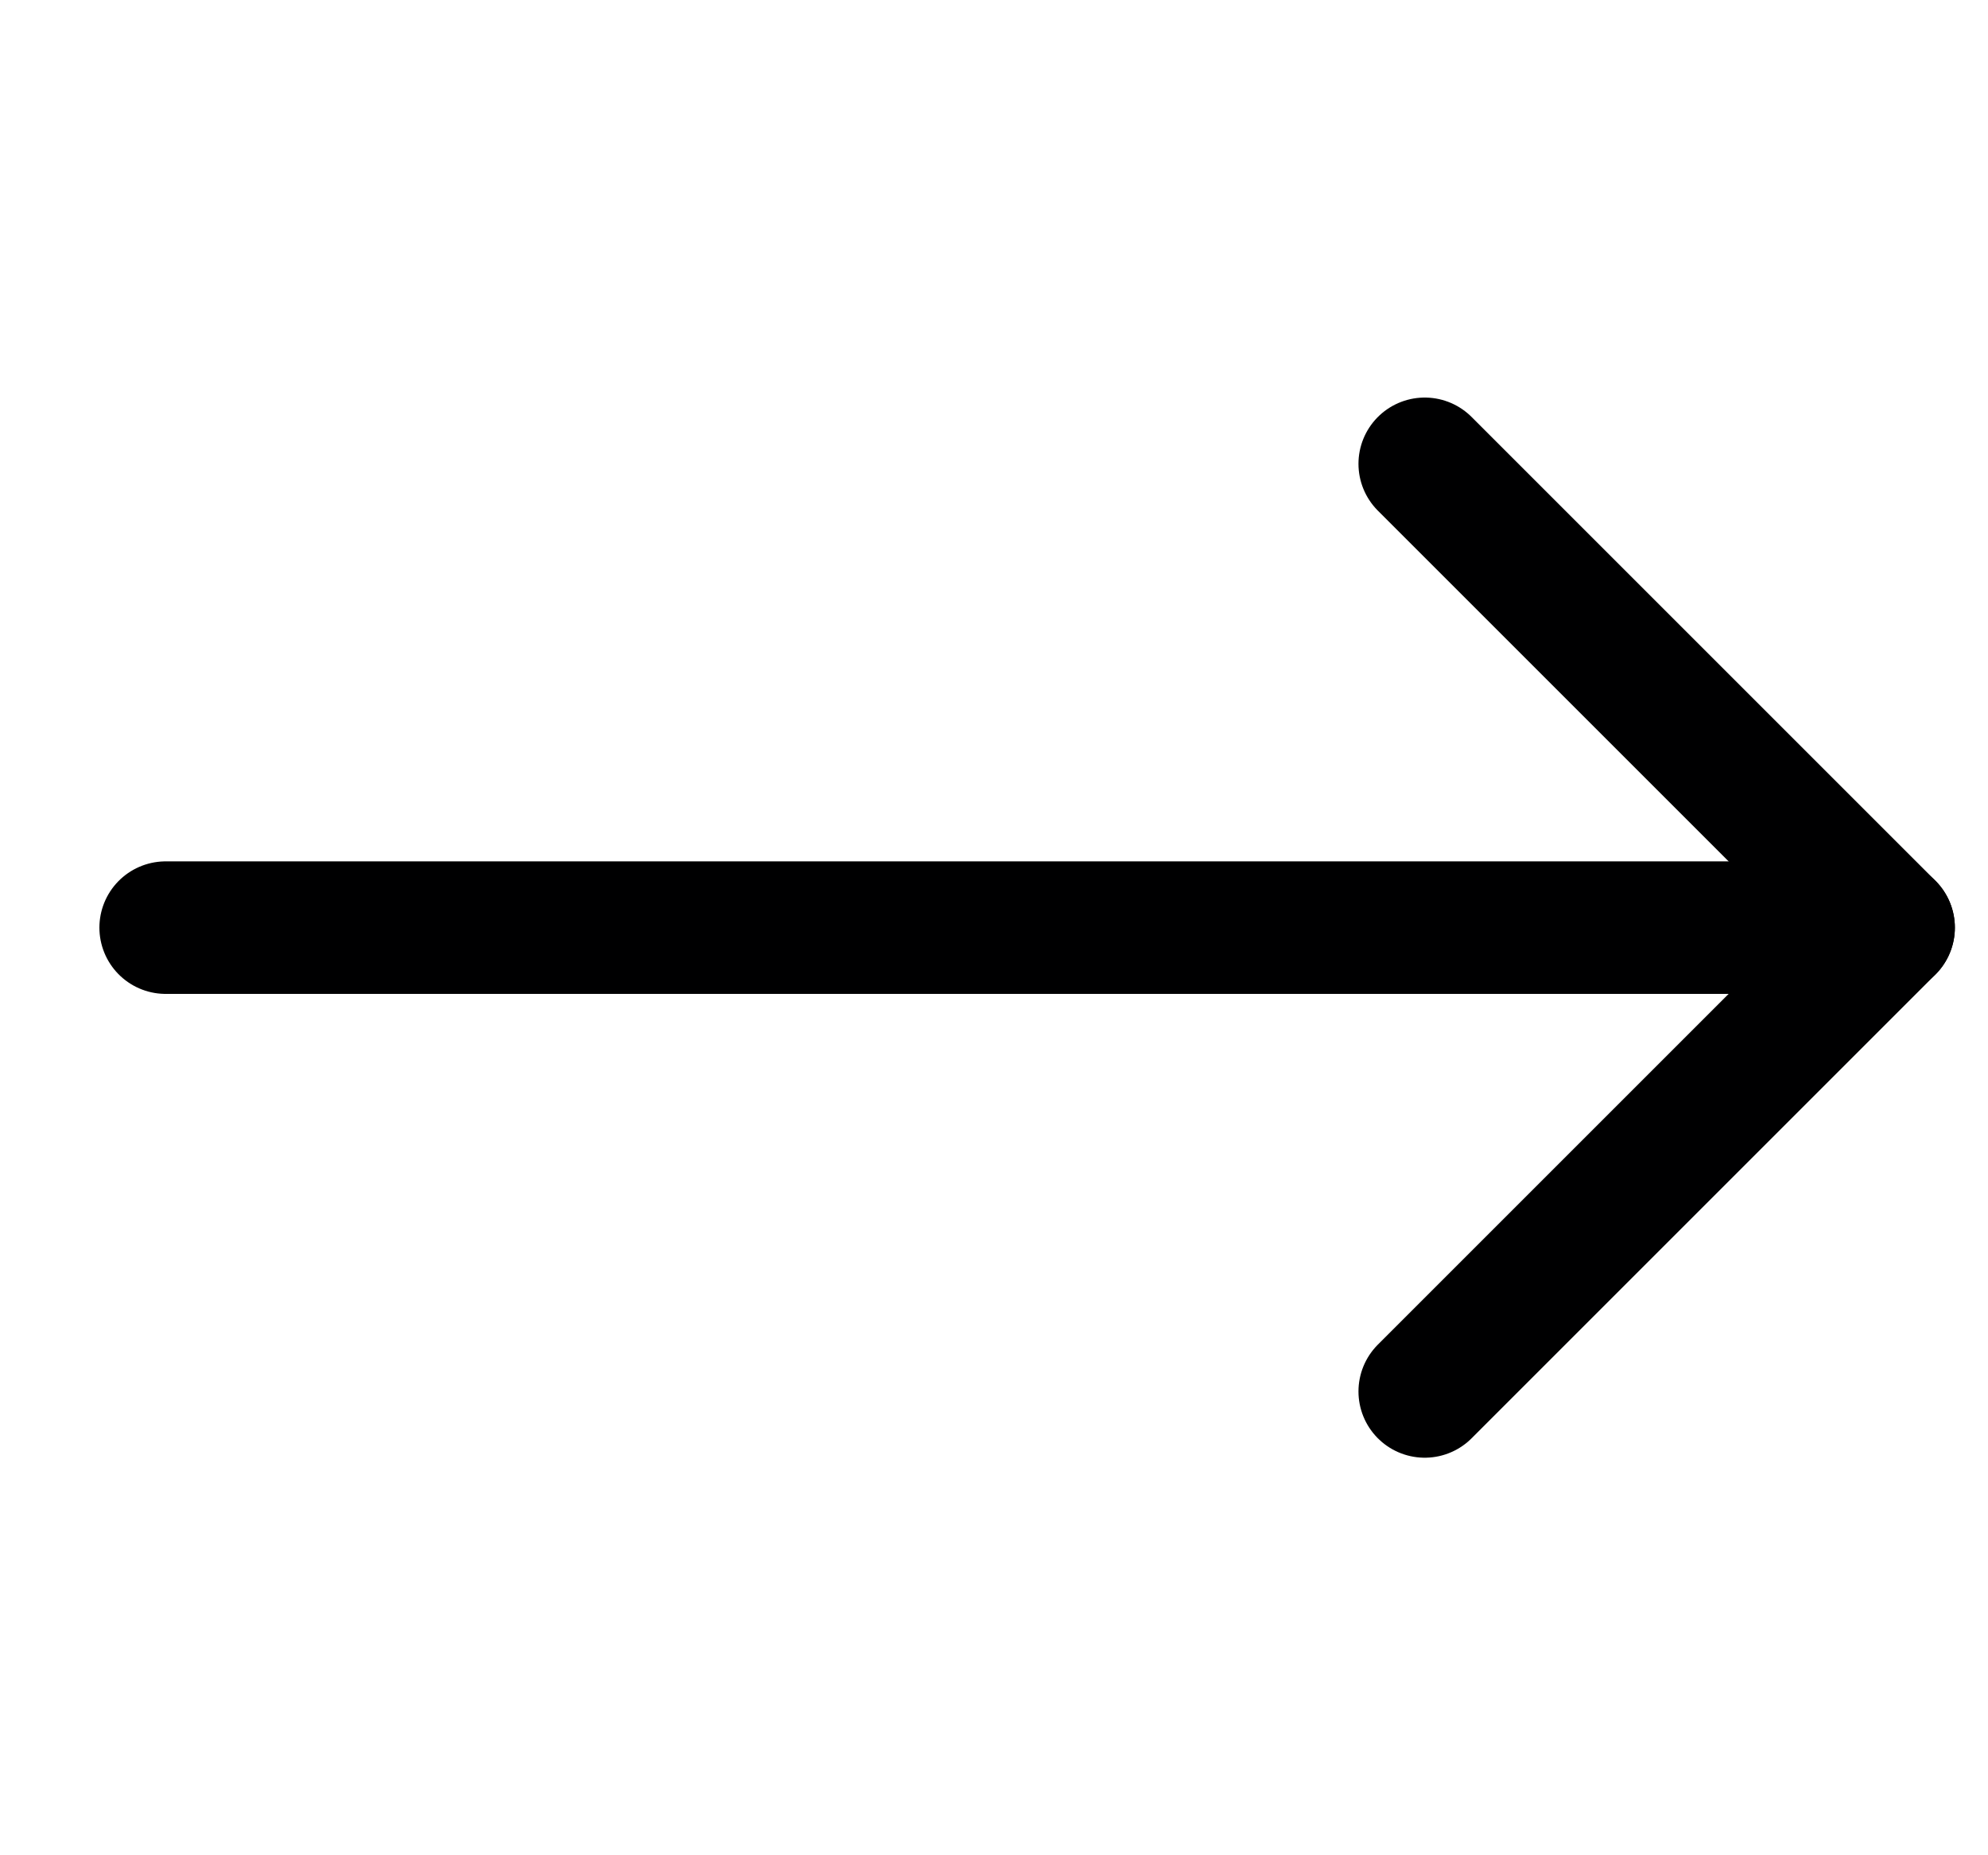
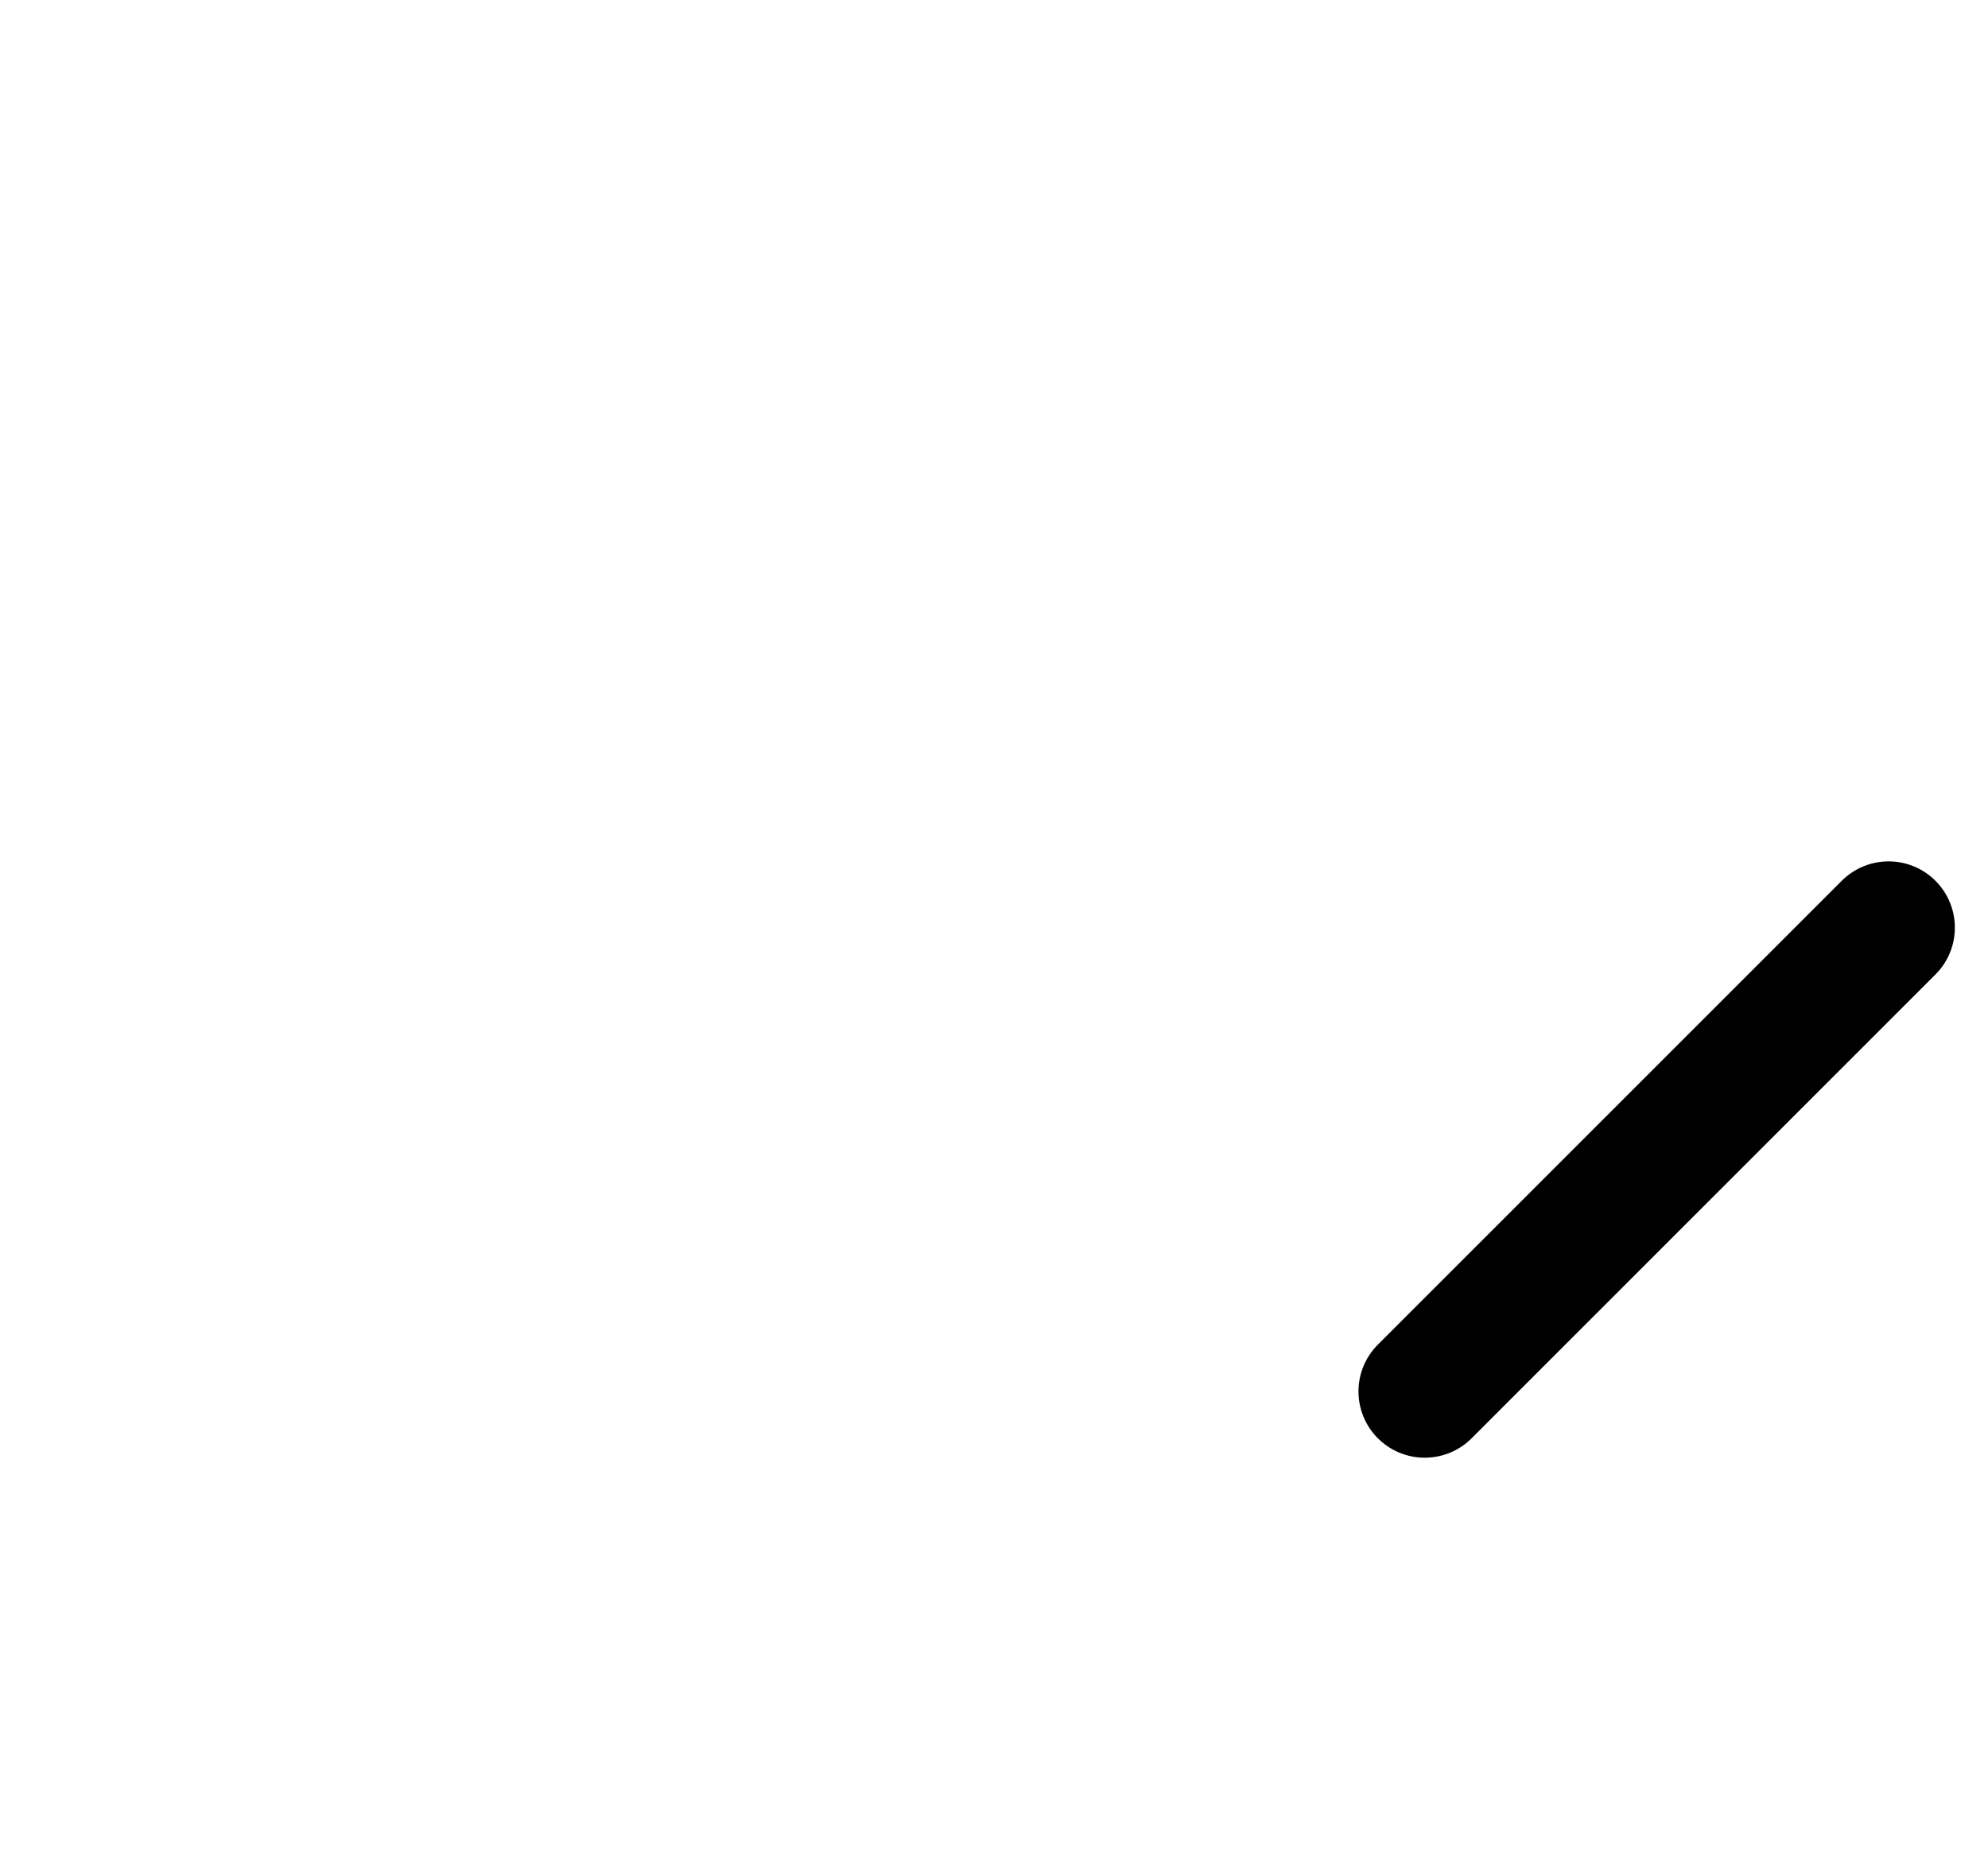
<svg xmlns="http://www.w3.org/2000/svg" width="15" height="14" viewBox="0 0 15 14" fill="none">
  <g clip-path="url(#clip0_77_4597)">
-     <path d="M1.25 7H14.25" stroke="#000001" stroke-linecap="round" stroke-linejoin="round" />
-     <path d="M10.75 10.5L14.25 7L10.75 3.5" stroke="#000001" stroke-linecap="round" stroke-linejoin="round" />
+     <path d="M10.75 10.5L14.25 7" stroke="#000001" stroke-linecap="round" stroke-linejoin="round" />
  </g>
  <defs>
    <clipPath id="clip0_77_4597">
      <rect width="14" height="14" fill="white" transform="translate(0.75)" />
    </clipPath>
  </defs>
</svg>